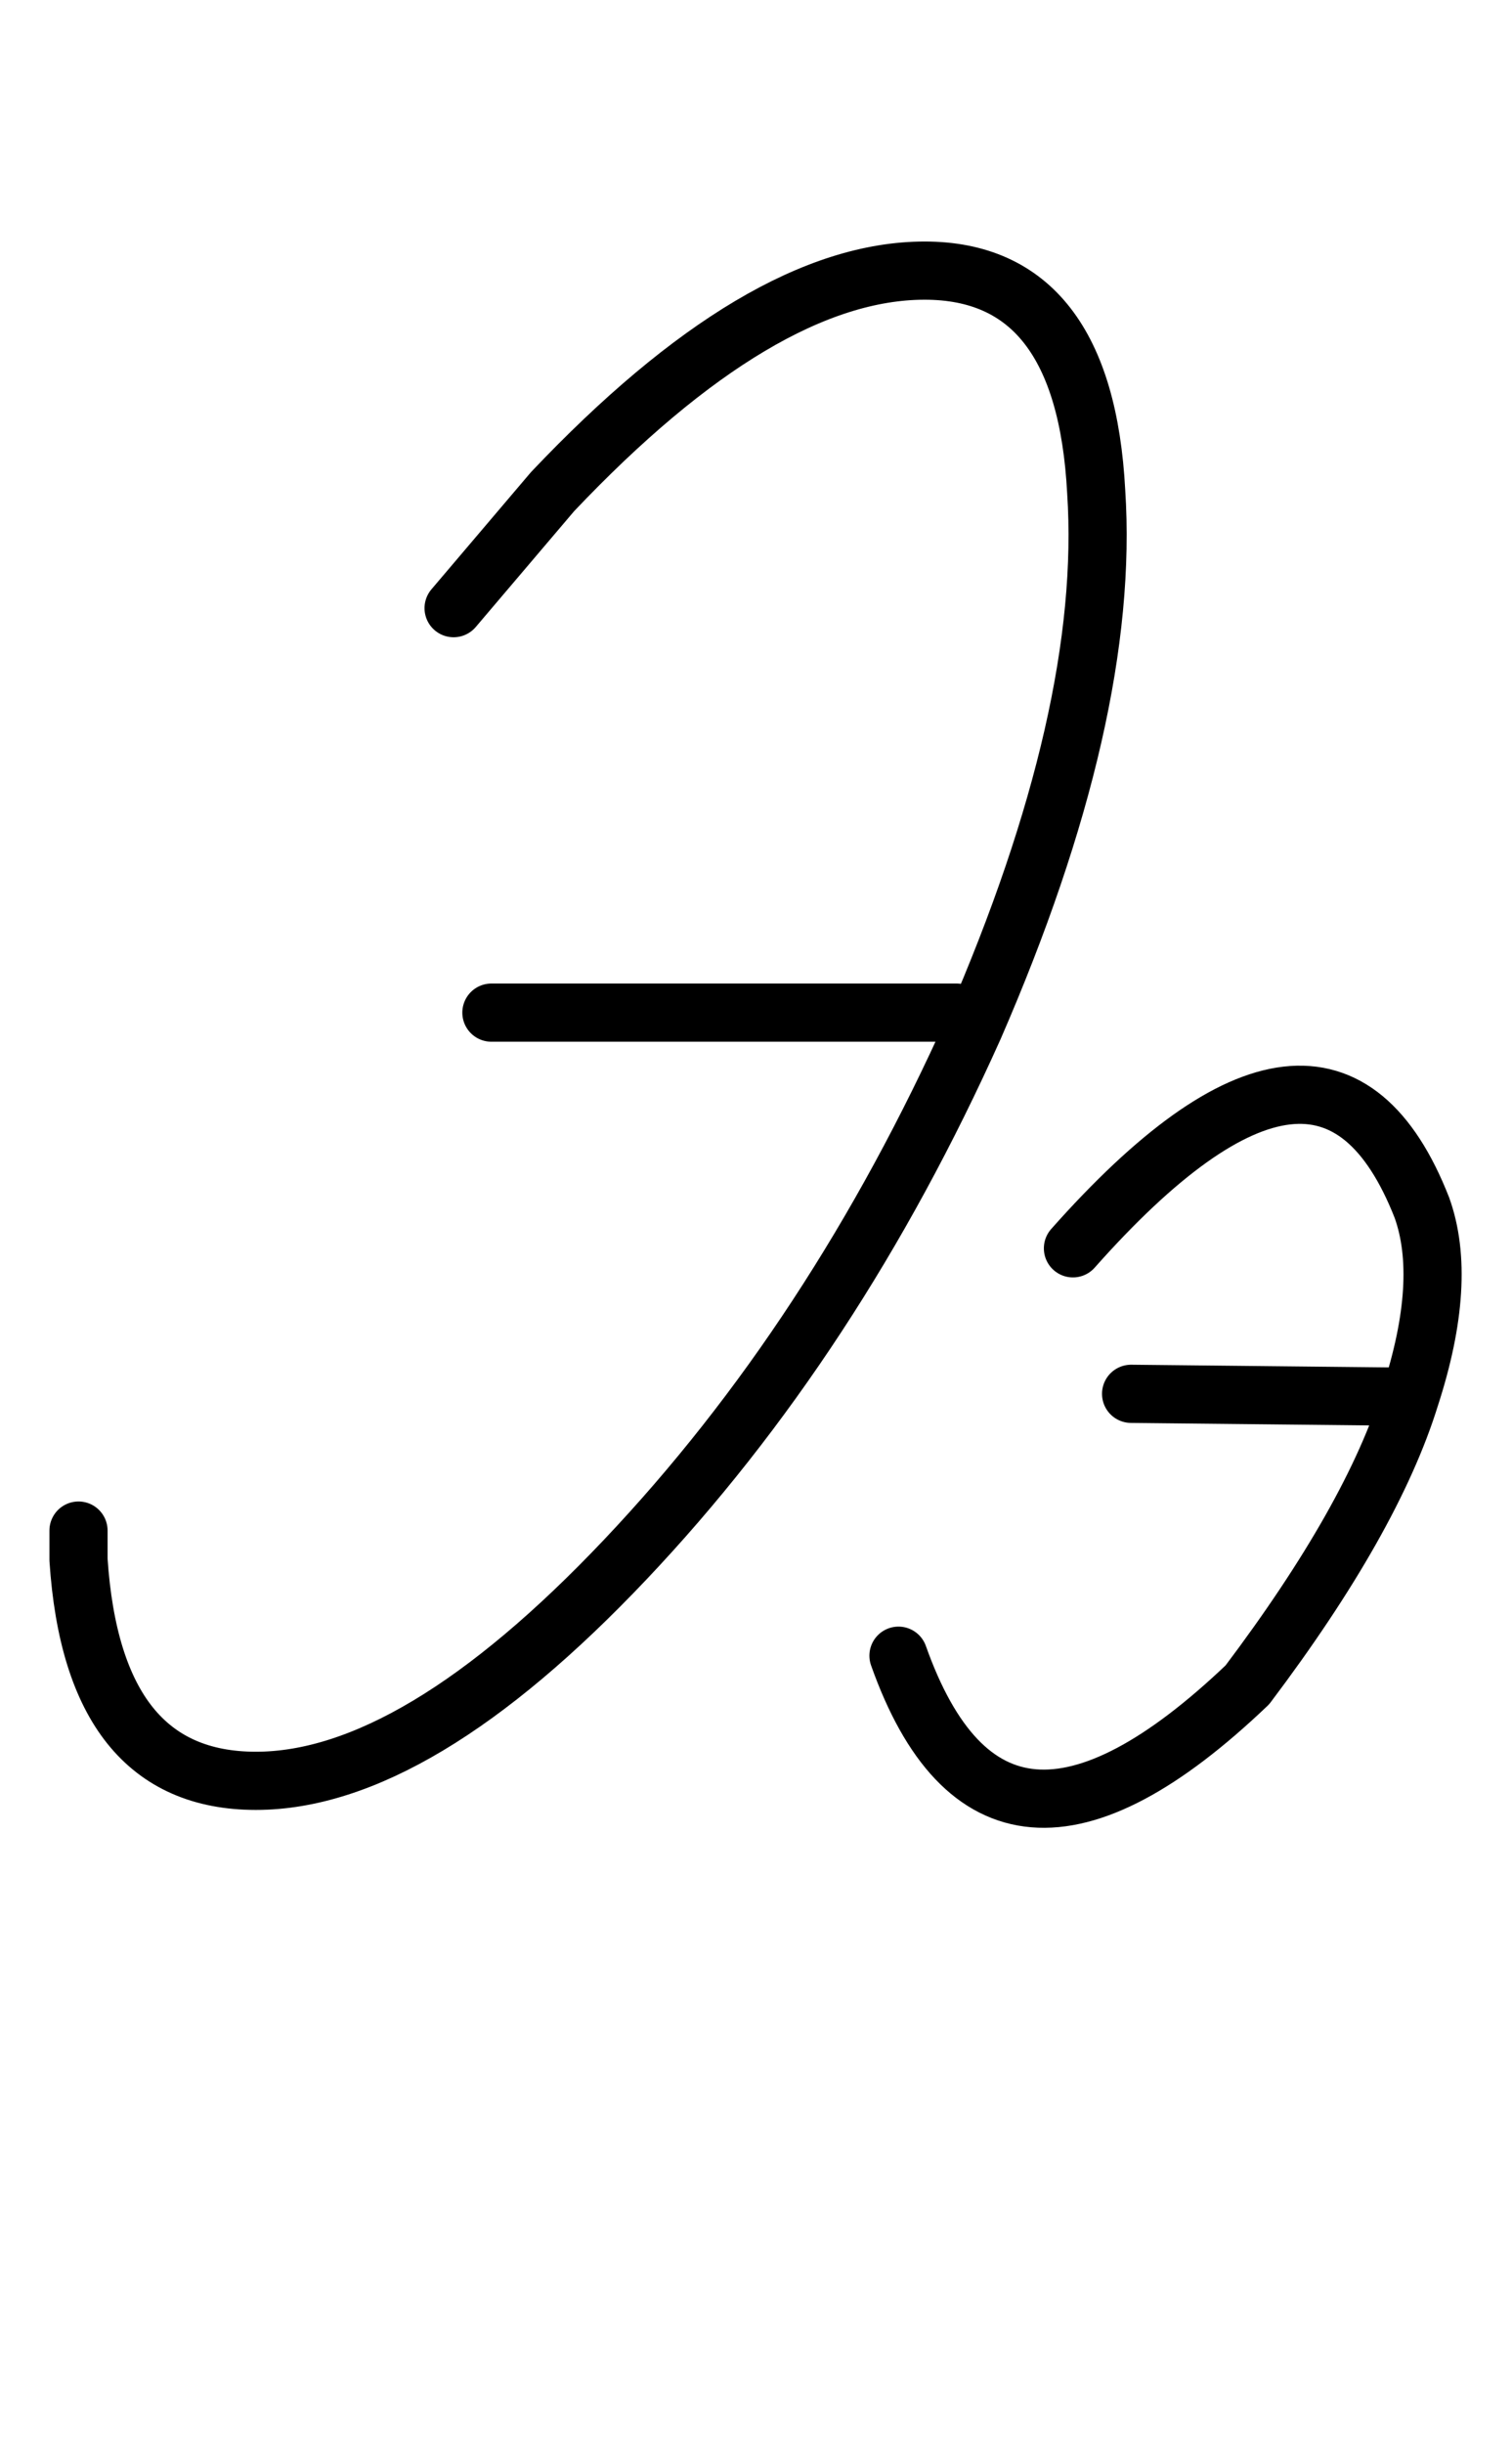
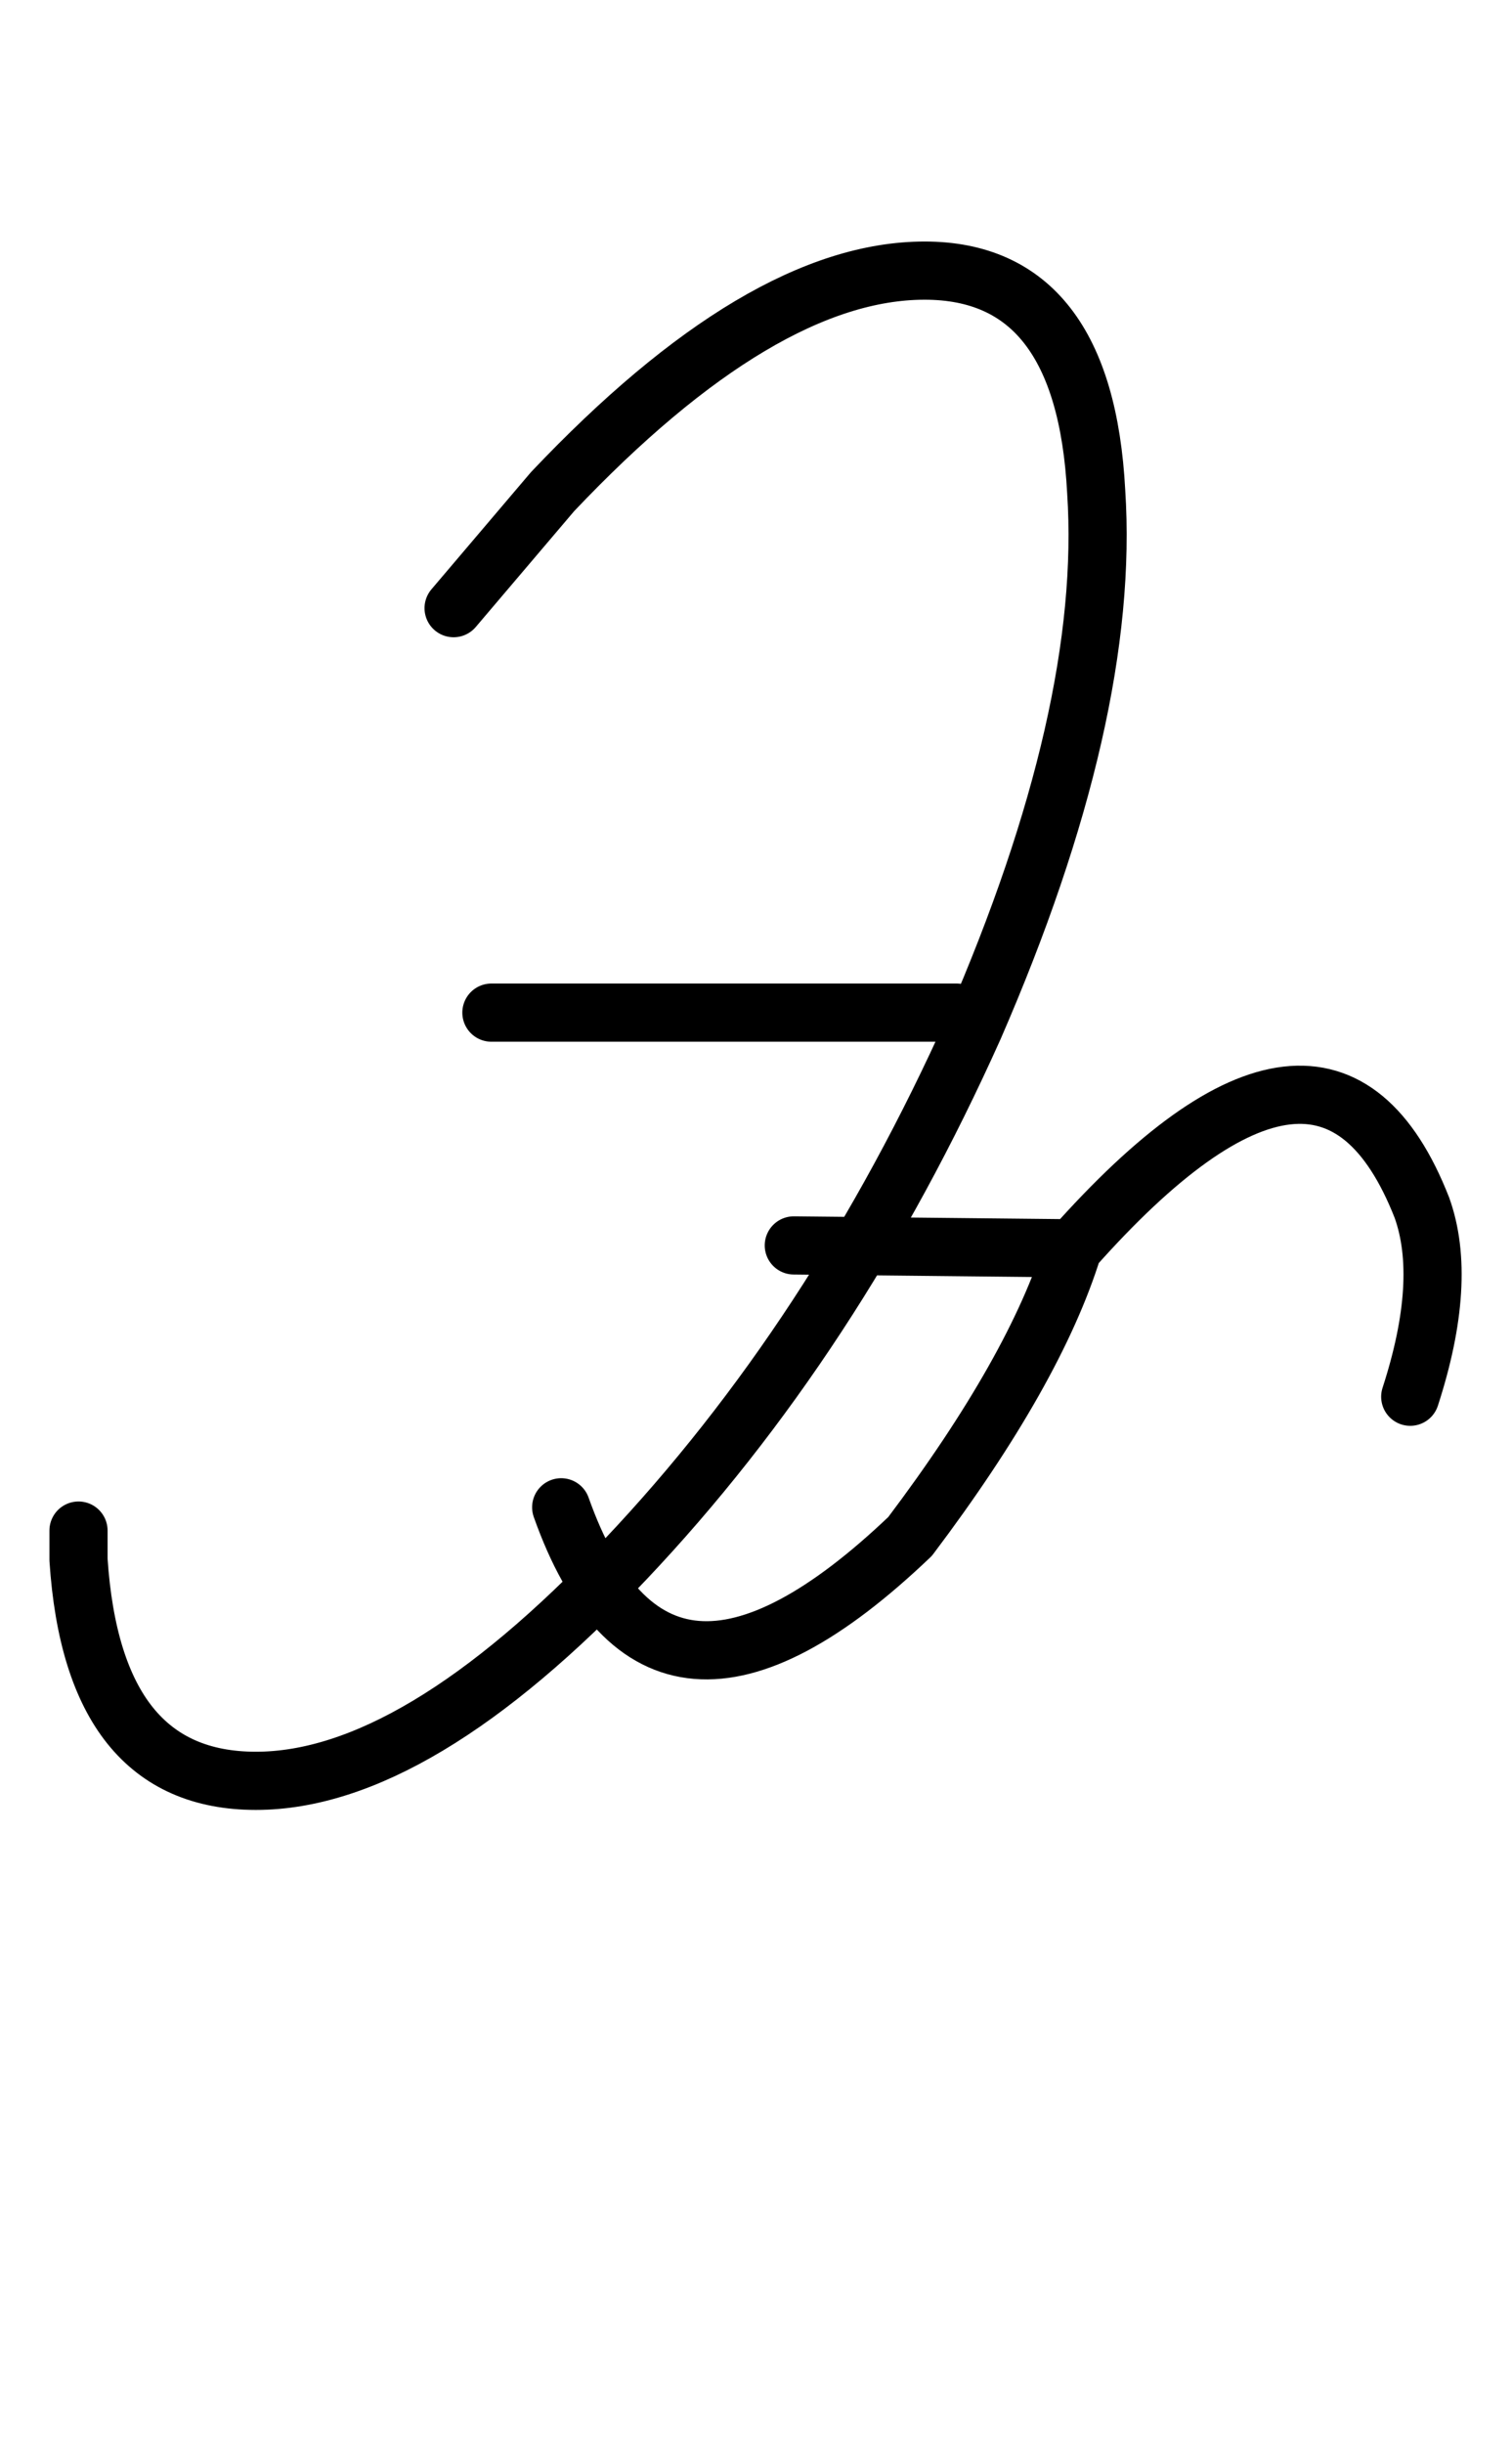
<svg xmlns="http://www.w3.org/2000/svg" width="26" height="42" overflow="visible">
  <g fill="none" stroke="#000" stroke-linecap="round" stroke-linejoin="round">
-     <path d="M8.45 17.4h8M24.25 24c.433-1.333.5-2.417.2-3.25-1.1-2.8-3.1-2.567-6 .7m5.8 2.55c-.433 1.4-1.367 3.05-2.8 4.95-2.9 2.767-4.9 2.6-6-.5m4-4.5 4.8.05M9.5 8.45c2.4-2.533 4.533-3.8 6.4-3.8 1.833 0 2.817 1.267 2.95 3.8.167 2.533-.533 5.6-2.1 9.2-1.6 3.567-3.6 6.617-6 9.15-2.4 2.533-4.517 3.8-6.35 3.8-1.867 0-2.883-1.267-3.05-3.8v-.5M7.8 10.45l1.7-2" />
+     <path d="M8.45 17.4h8M24.25 24c.433-1.333.5-2.417.2-3.25-1.1-2.8-3.1-2.567-6 .7c-.433 1.4-1.367 3.05-2.8 4.95-2.9 2.767-4.9 2.6-6-.5m4-4.5 4.8.05M9.5 8.45c2.4-2.533 4.533-3.8 6.4-3.8 1.833 0 2.817 1.267 2.95 3.8.167 2.533-.533 5.6-2.1 9.2-1.6 3.567-3.6 6.617-6 9.15-2.4 2.533-4.517 3.8-6.35 3.8-1.867 0-2.883-1.267-3.05-3.8v-.5M7.8 10.45l1.7-2" />
  </g>
</svg>